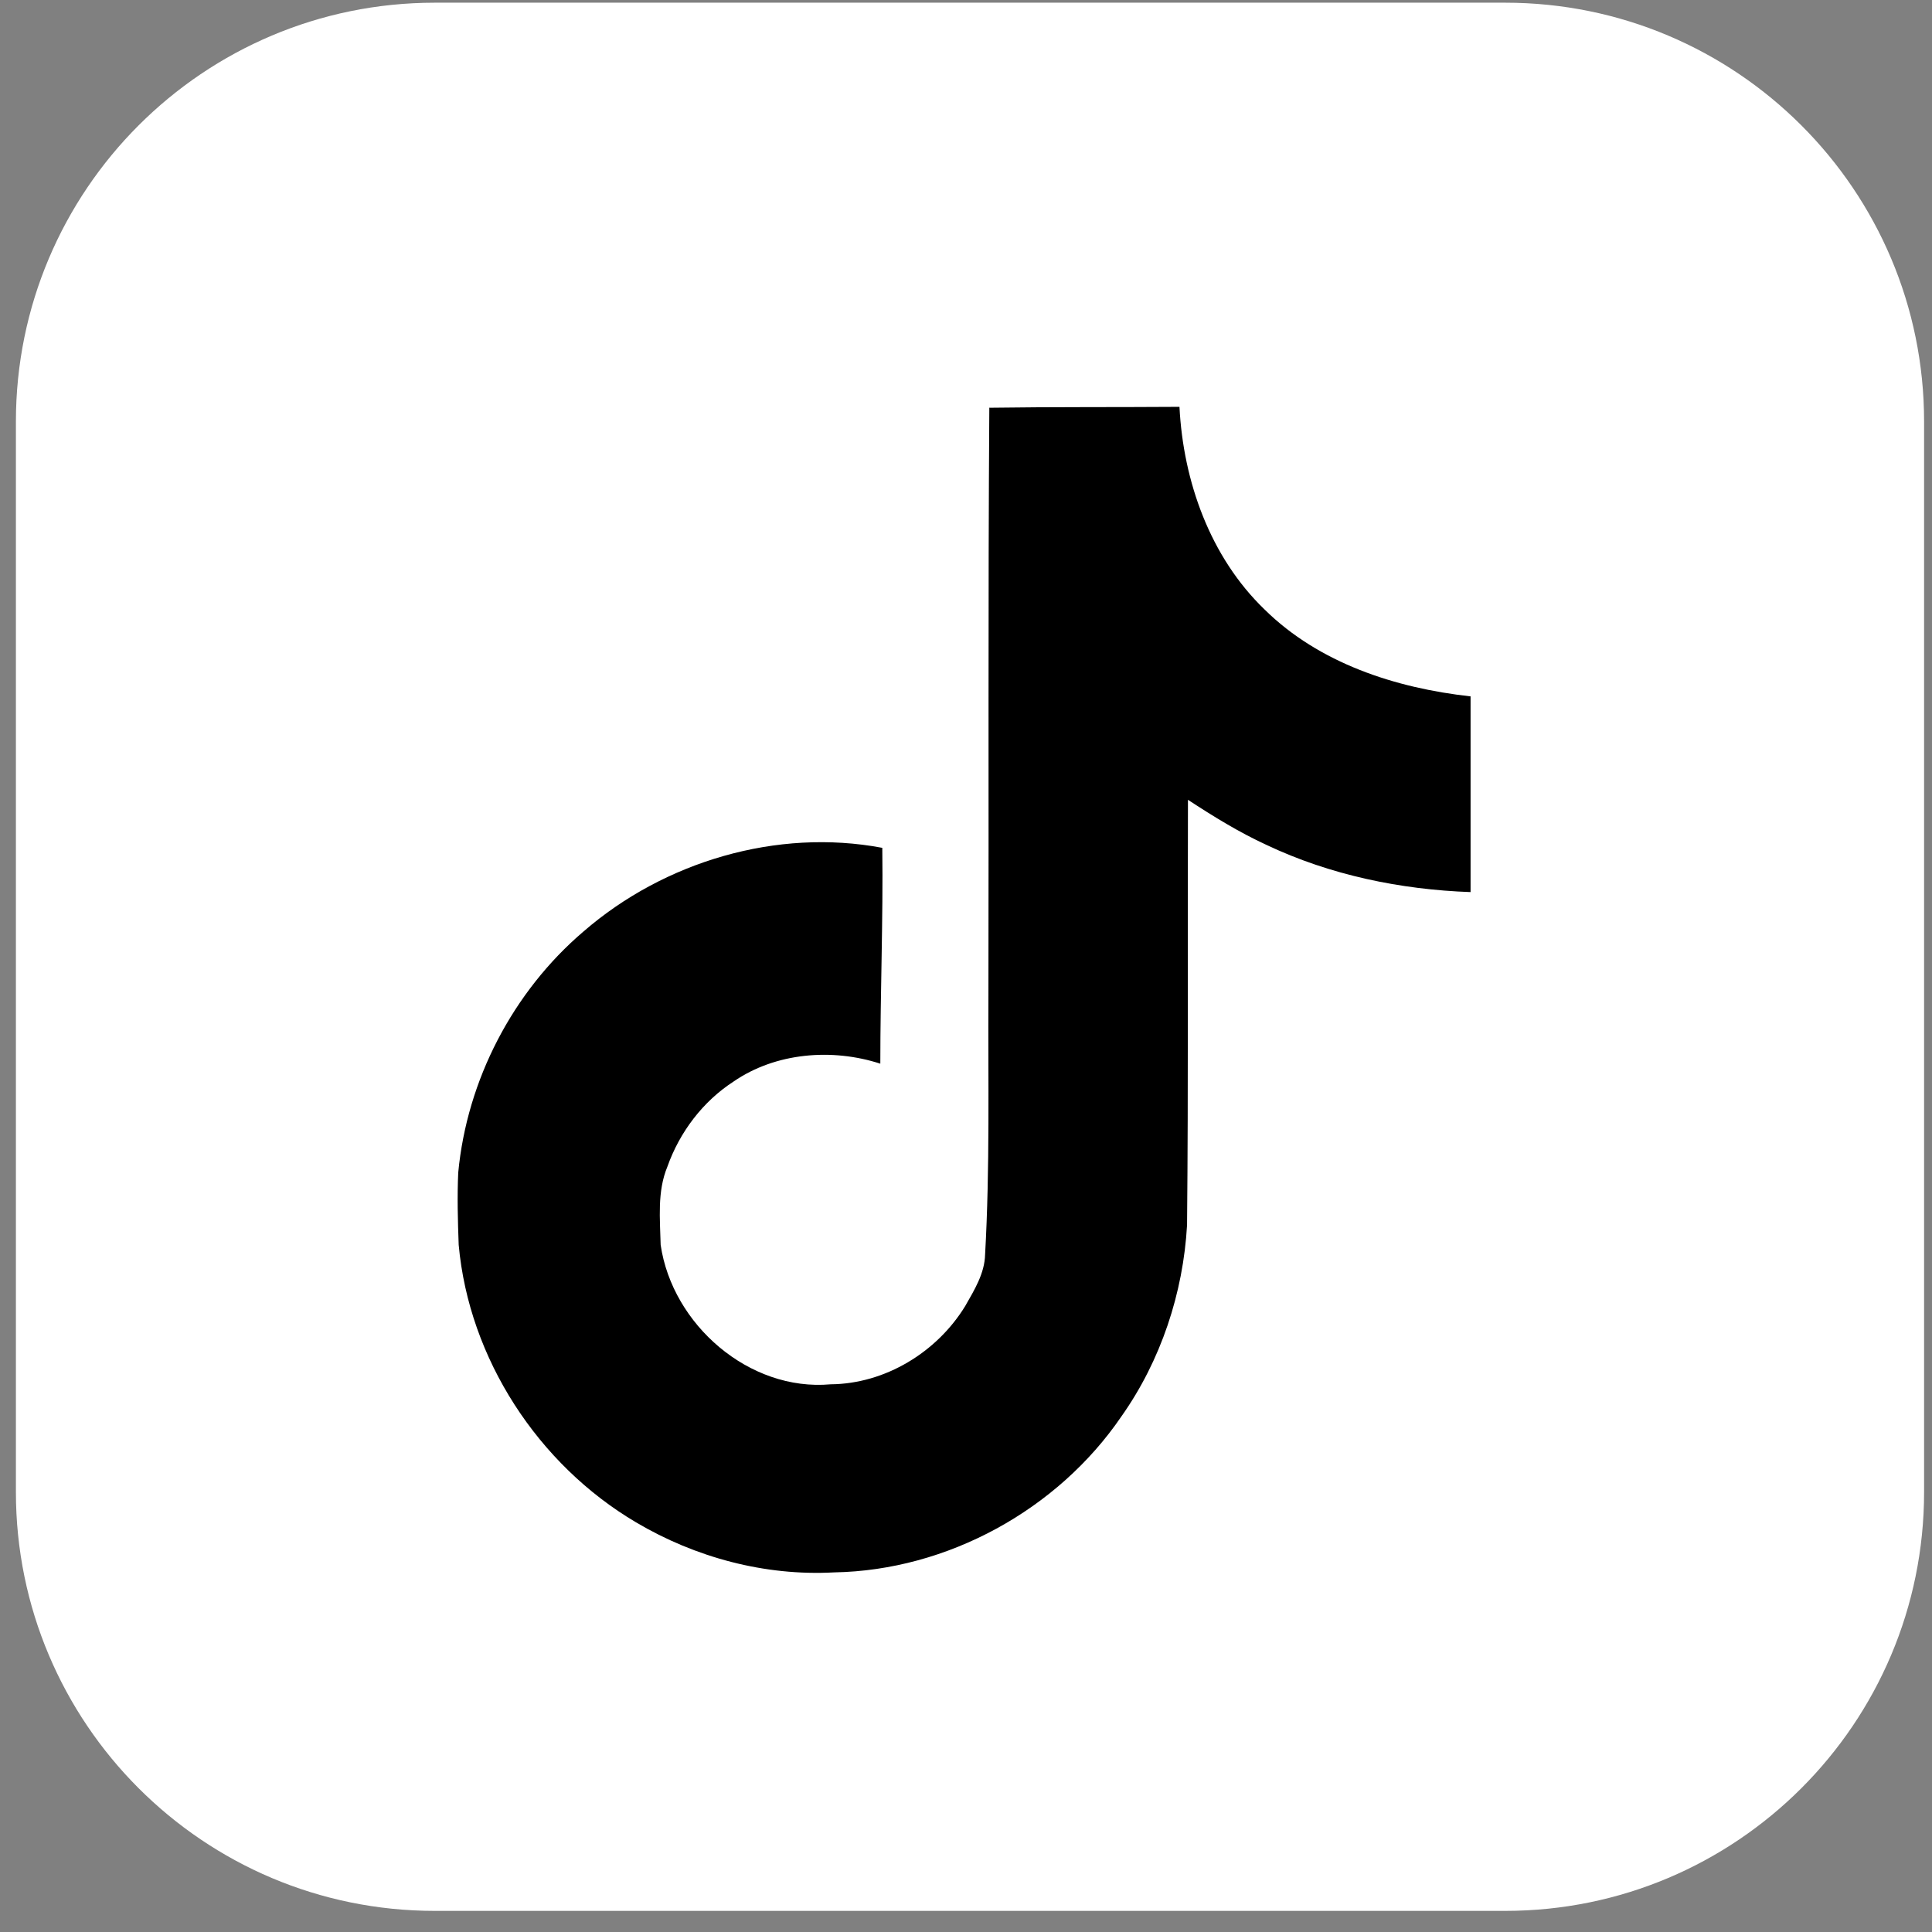
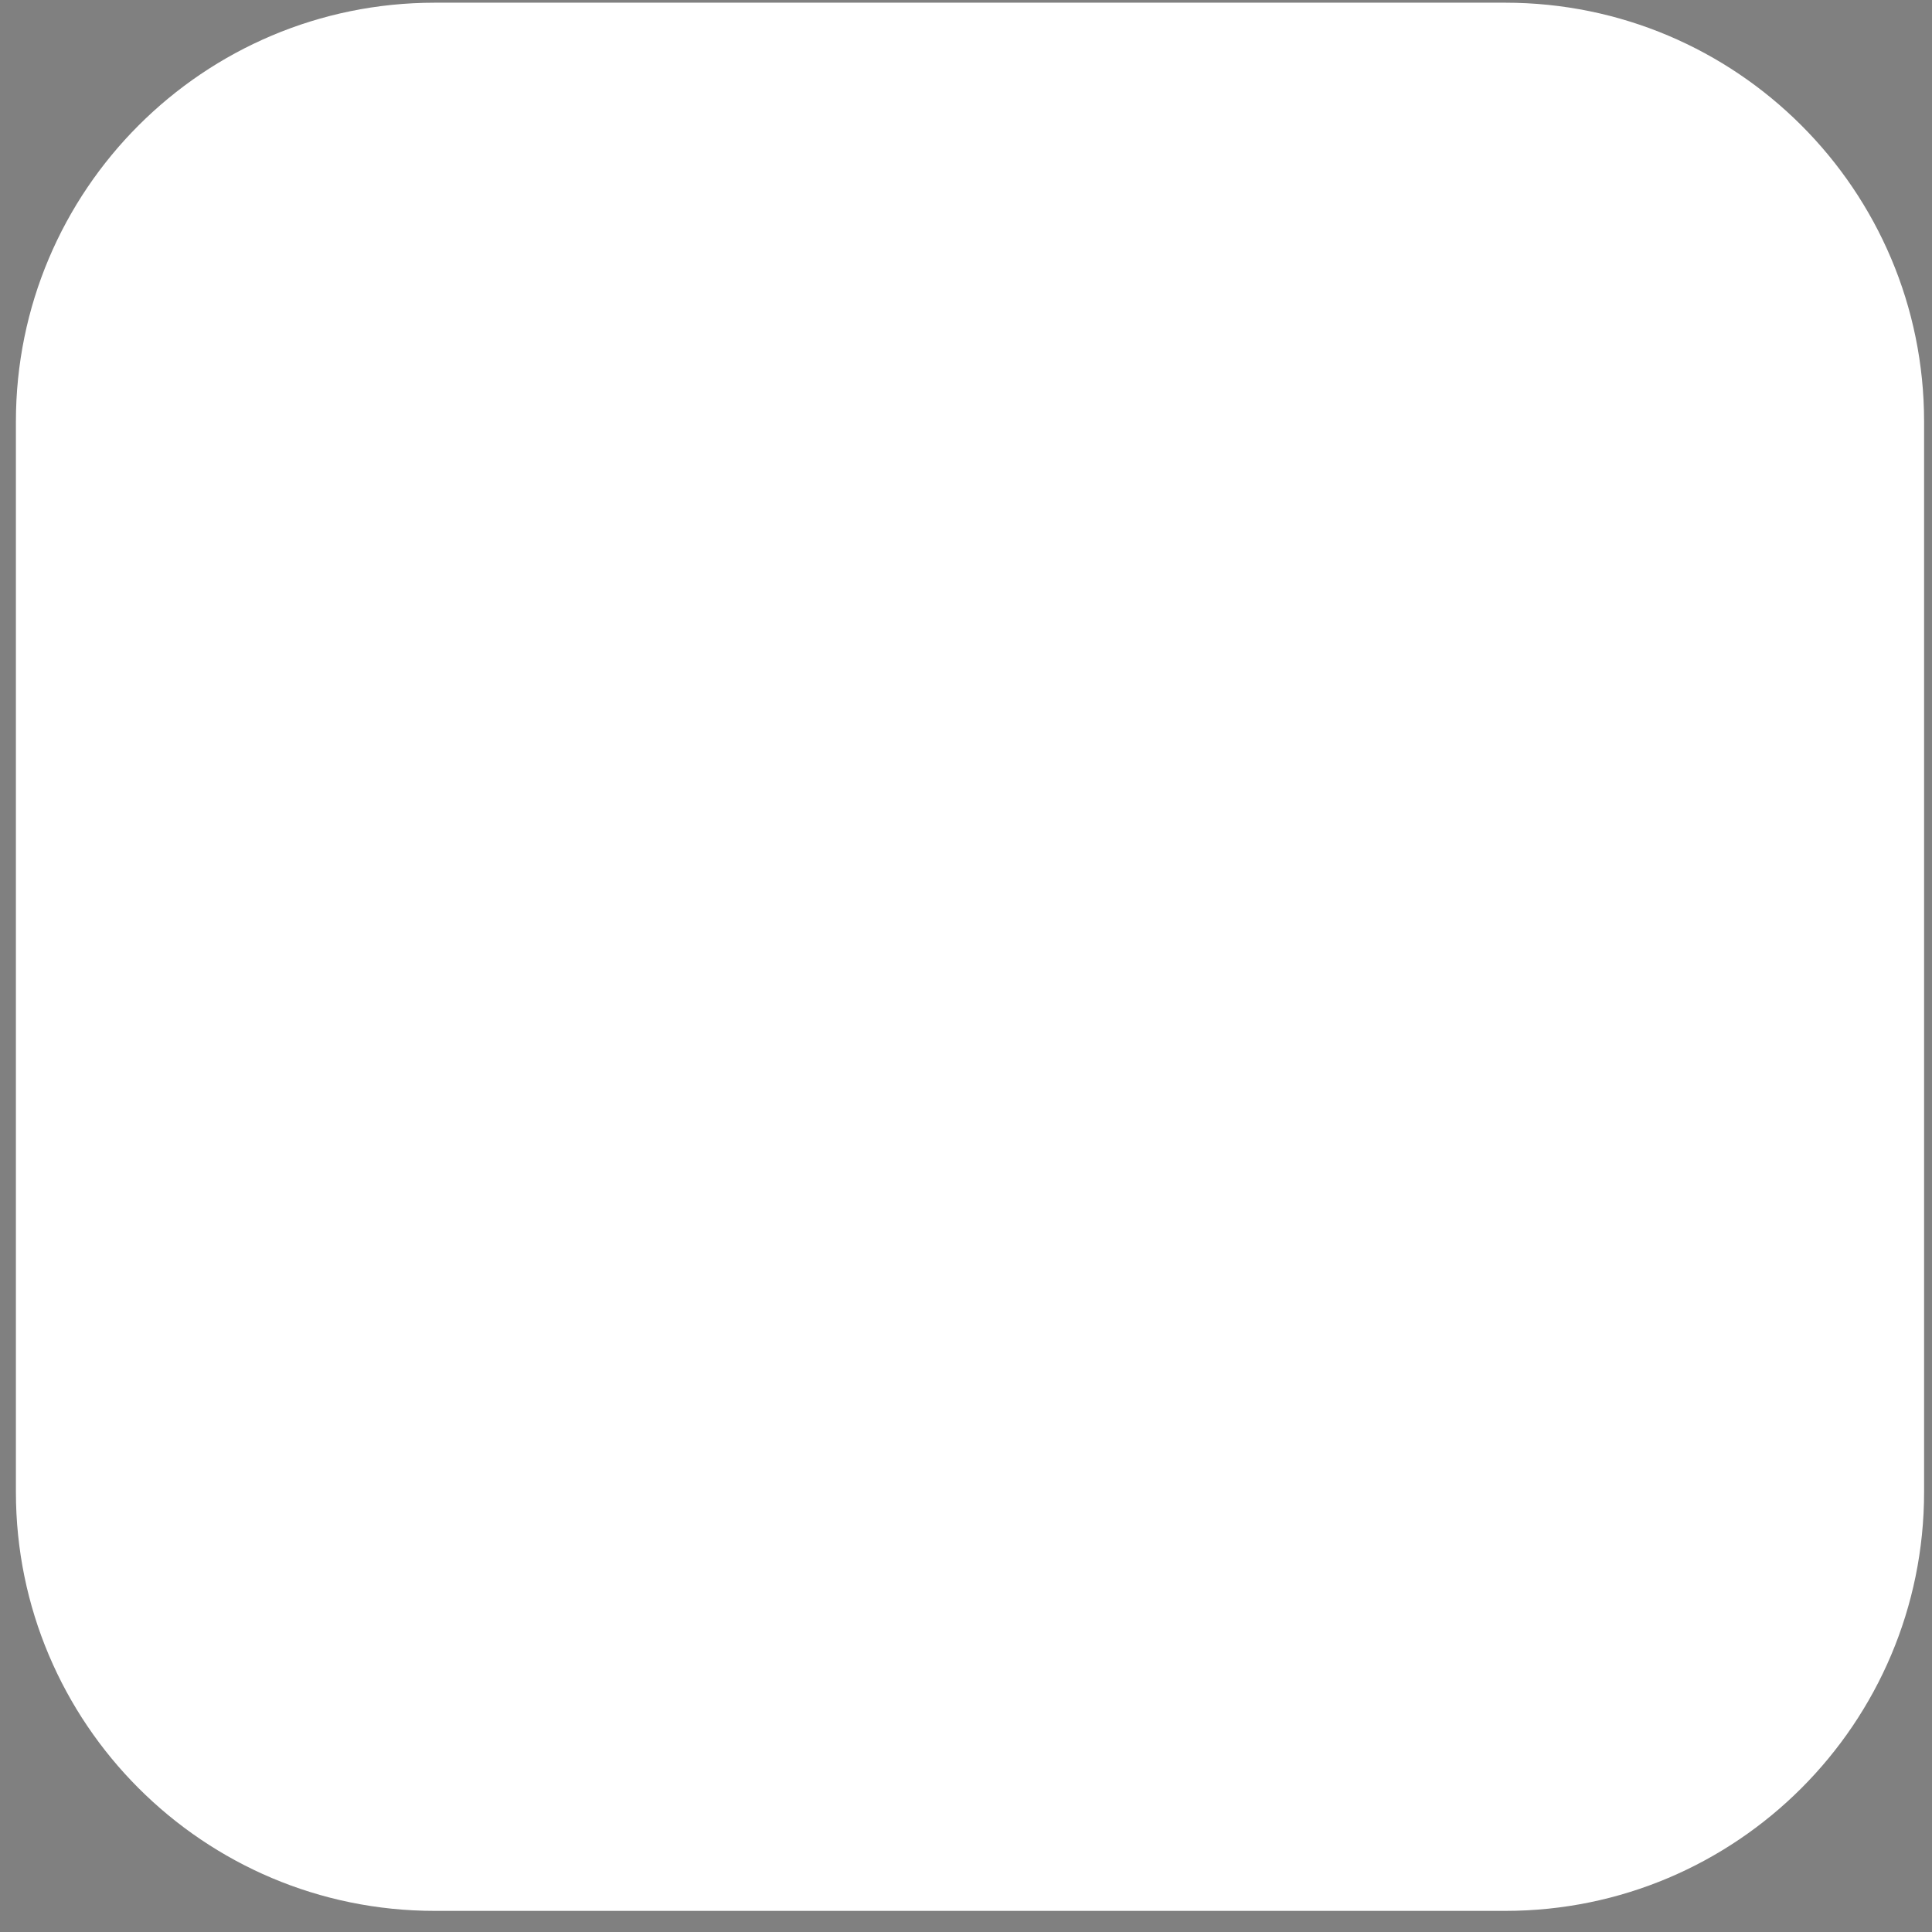
<svg xmlns="http://www.w3.org/2000/svg" width="43" height="43" viewBox="0 0 43 43" fill="none">
  <rect x="0" y="0" width="43" height="43" fill="#808080" stroke="none" />
  <path d="M42.824 9.383V33.207C42.824 38.353 38.652 42.53 33.501 42.53H9.677C4.525 42.53 0.354 38.353 0.354 33.207V9.383C0.354 4.237 4.525 0.06 9.677 0.06H33.501C38.647 0.06 42.824 4.232 42.824 9.383Z" fill="white" />
-   <path d="M22.024 9.075C23.441 9.055 24.849 9.065 26.251 9.055C26.335 10.71 26.932 12.396 28.145 13.565C29.359 14.763 31.064 15.315 32.73 15.499V19.855C31.174 19.8 29.607 19.477 28.19 18.806C27.573 18.522 27.002 18.169 26.44 17.801C26.43 20.959 26.45 24.117 26.42 27.264C26.335 28.776 25.838 30.282 24.958 31.526C23.541 33.604 21.084 34.952 18.568 34.996C17.022 35.081 15.475 34.663 14.157 33.883C11.975 32.595 10.438 30.238 10.209 27.707C10.189 27.165 10.174 26.628 10.199 26.096C10.393 24.042 11.413 22.073 12.989 20.73C14.784 19.174 17.295 18.428 19.637 18.87C19.657 20.472 19.593 22.073 19.593 23.674C18.523 23.326 17.265 23.425 16.326 24.072C15.644 24.514 15.127 25.196 14.854 25.966C14.625 26.518 14.69 27.125 14.704 27.707C14.963 29.482 16.674 30.974 18.489 30.81C19.702 30.8 20.855 30.094 21.482 29.069C21.686 28.711 21.915 28.343 21.925 27.921C22.034 25.986 21.989 24.062 21.999 22.123C22.009 17.767 21.989 13.416 22.019 9.07L22.024 9.075Z" fill="black" />
</svg>